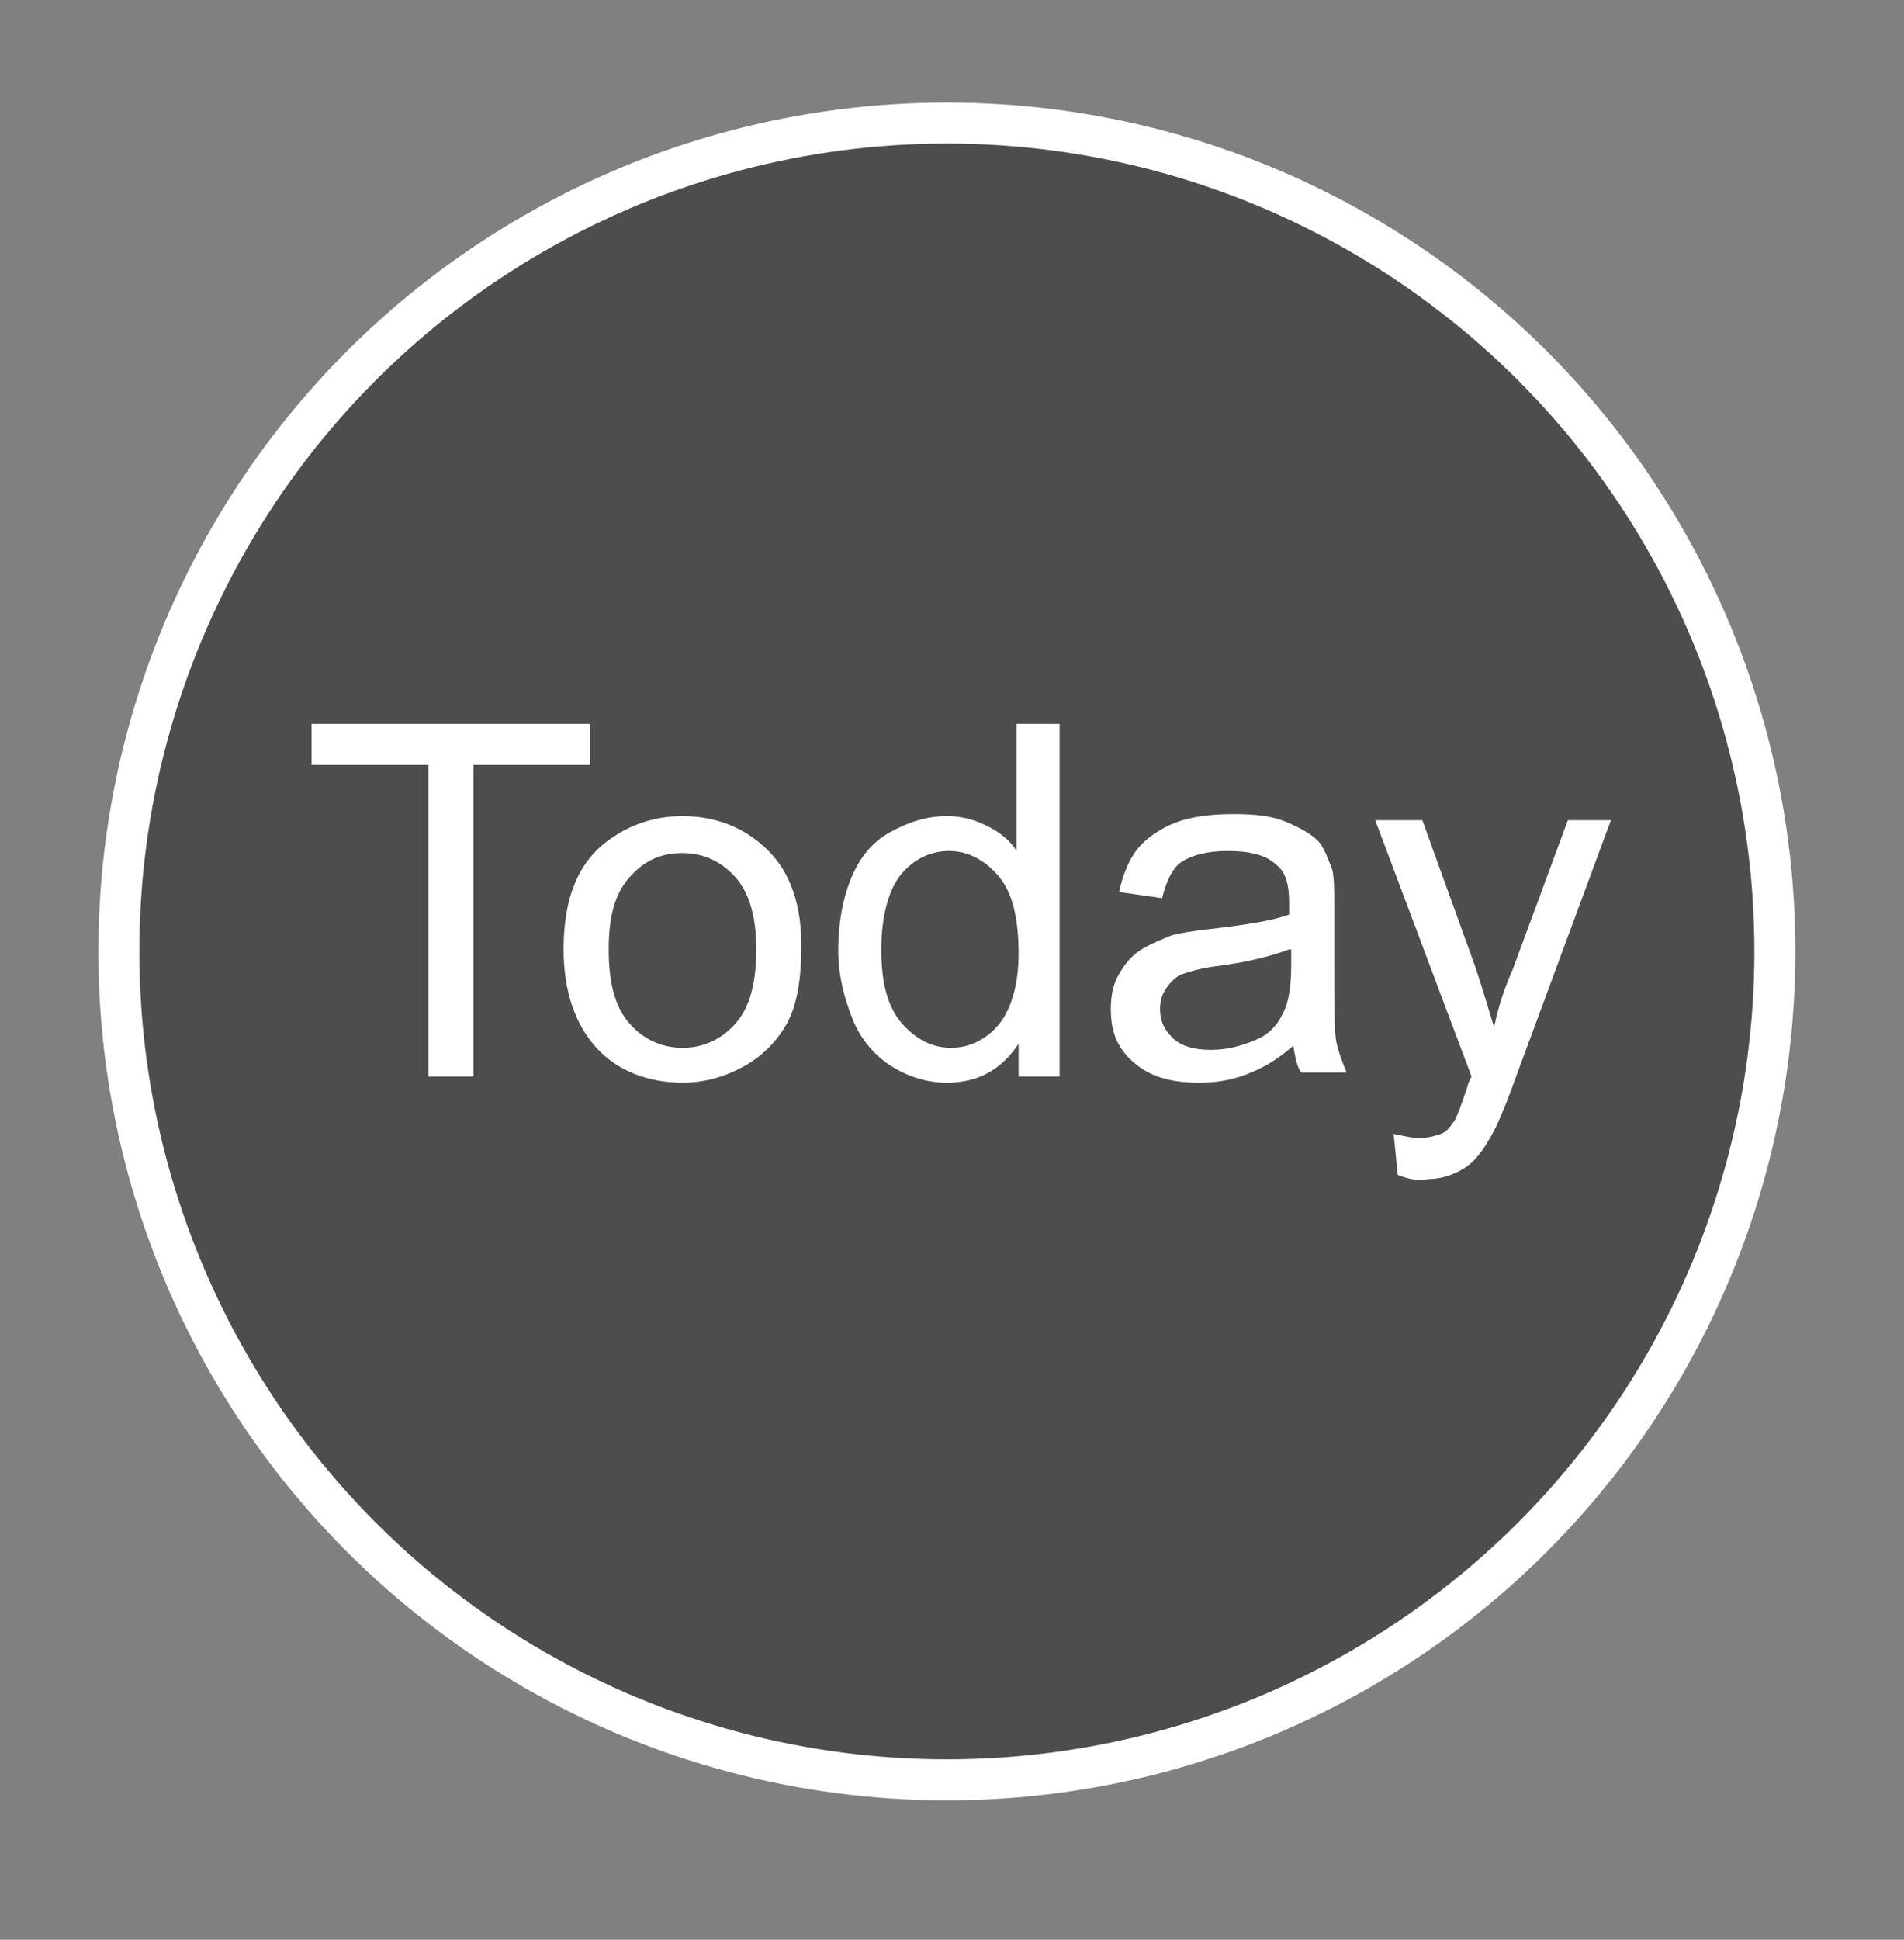
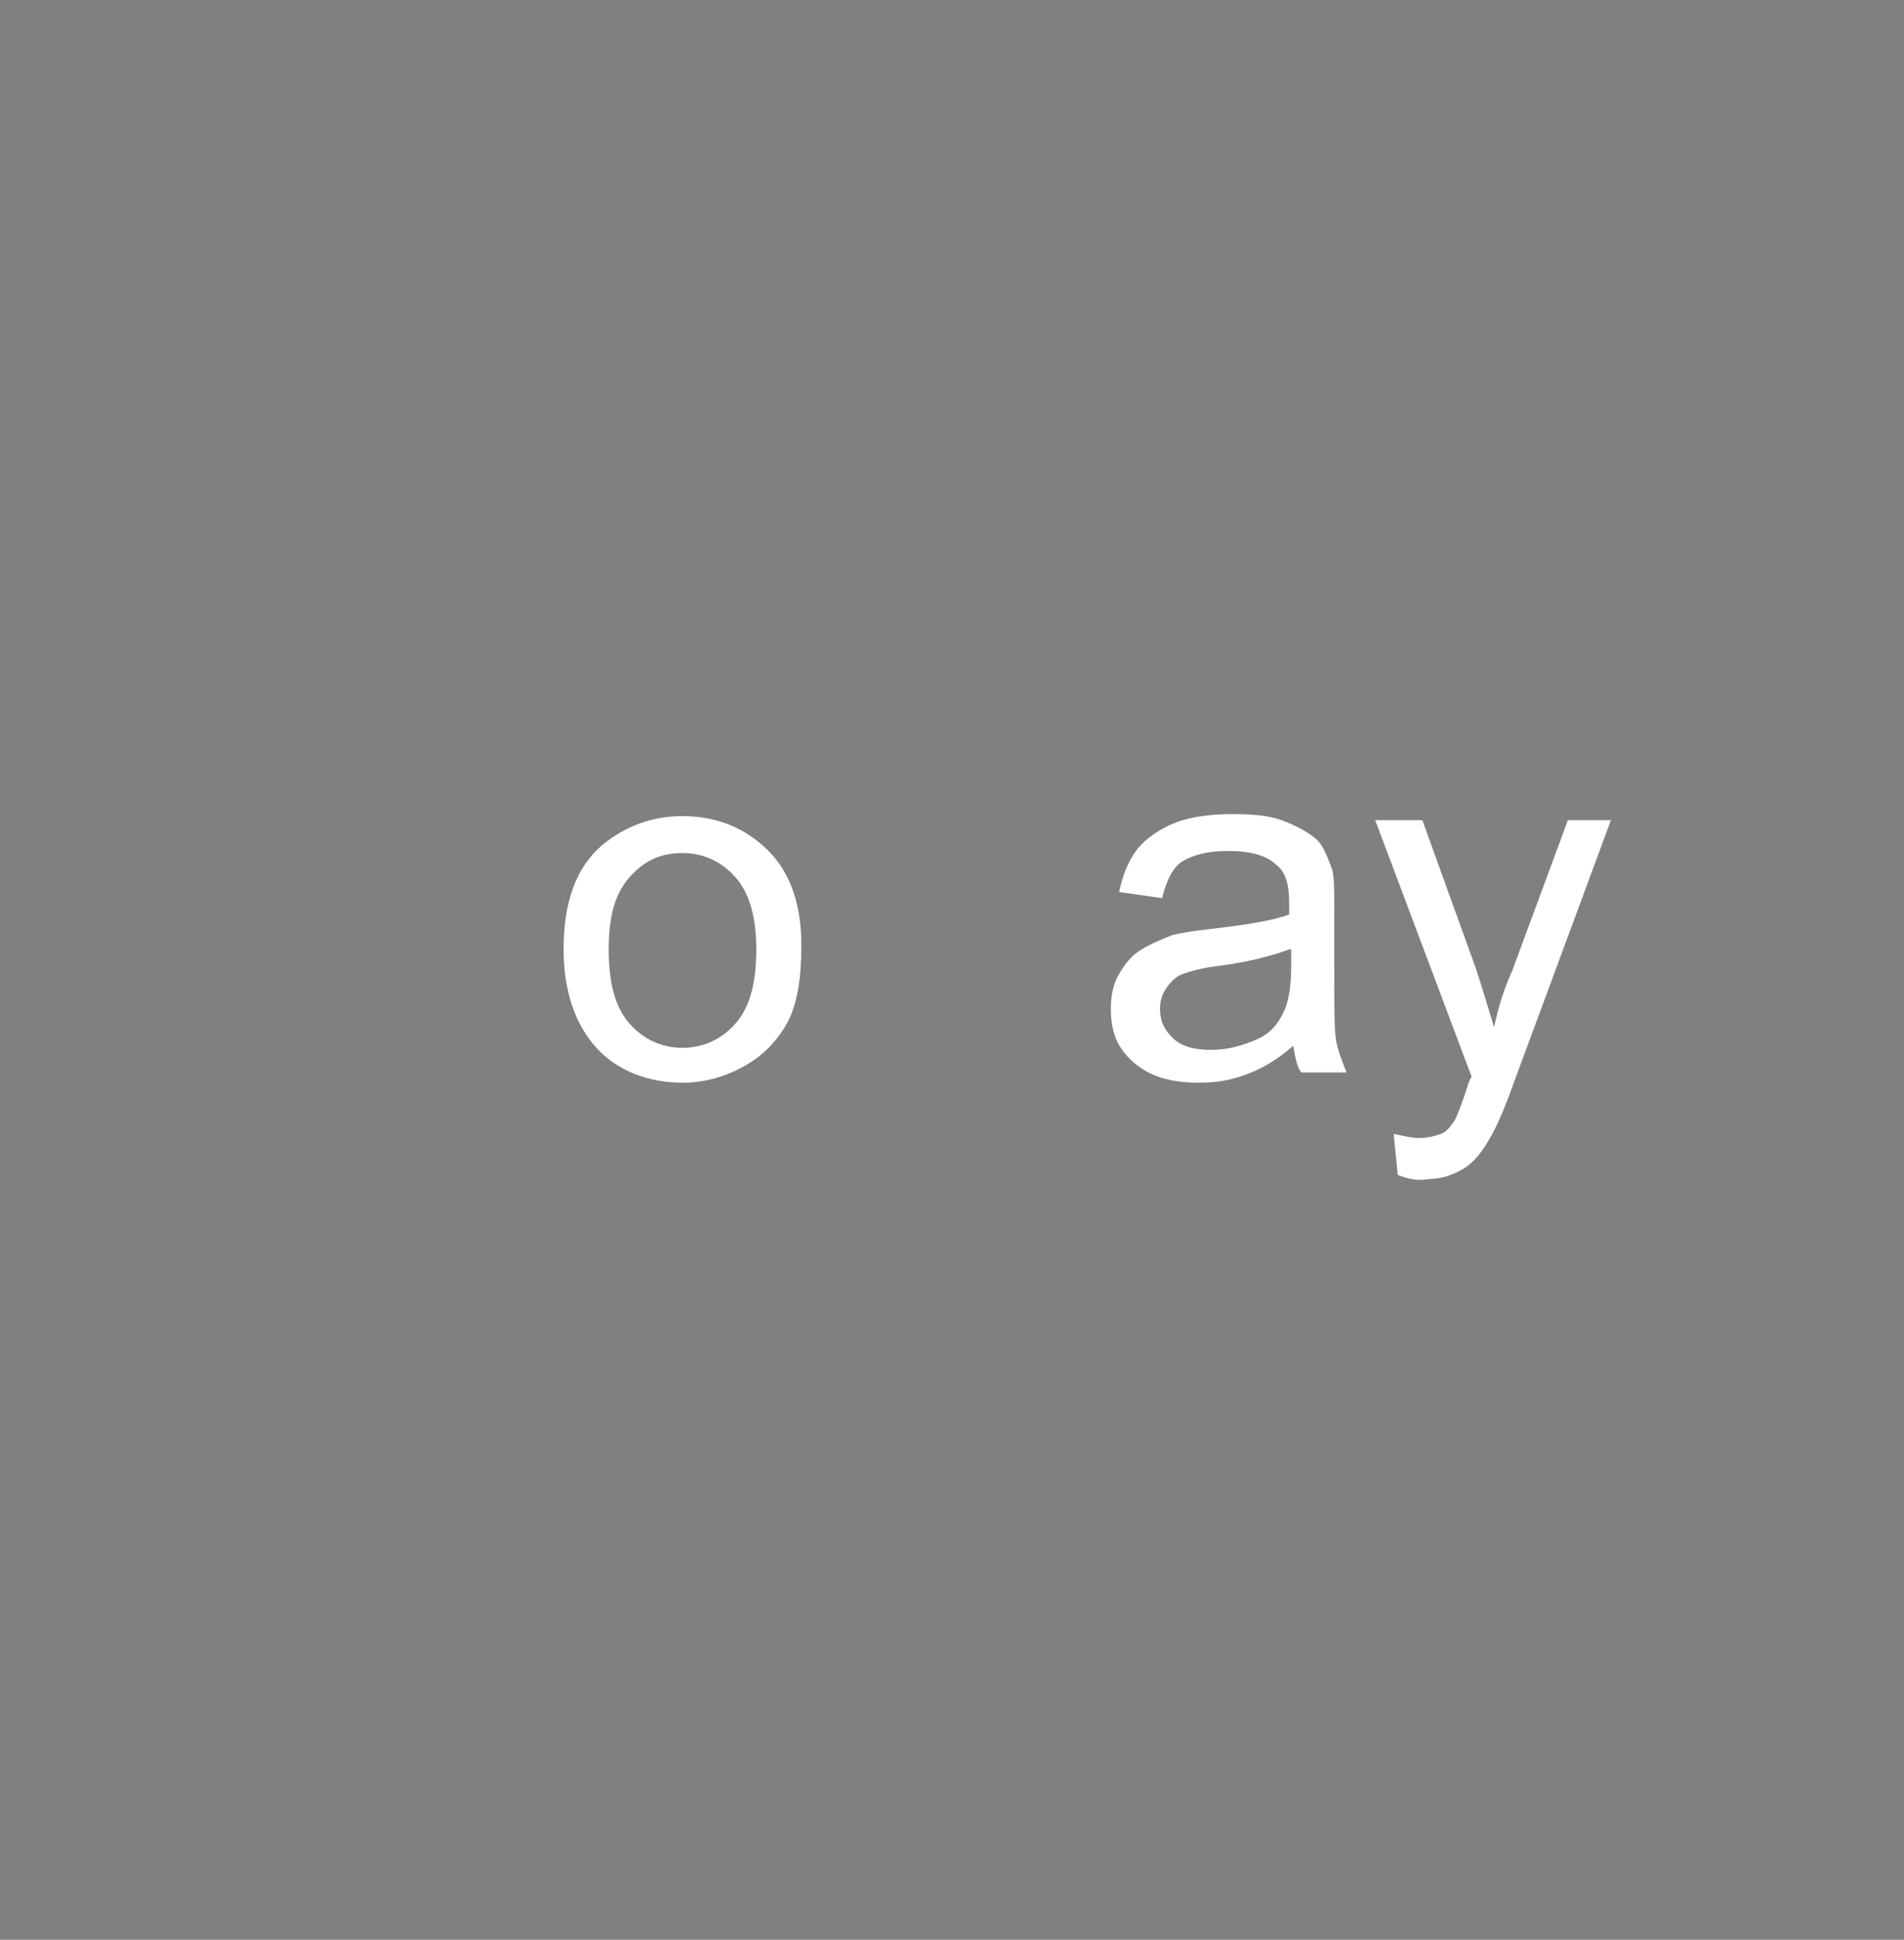
<svg xmlns="http://www.w3.org/2000/svg" version="1.1" id="Capa_1" x="0px" y="0px" viewBox="0 0 92.9 94.6" style="enable-background:new 0 0 92.9 94.6;" xml:space="preserve">
  <rect x="0" y="0" width="92.9" height="94.6" fill="#808080" stroke="none" />
  <style type="text/css"> .st0{fill:#4E4D4D;stroke:#FFFFFF;stroke-width:2;stroke-miterlimit:10;} .st1{fill:#FFFFFF;} </style>
-   <circle class="st0" cx="46.2" cy="46.4" r="40.4" />
  <g>
-     <path class="st1" d="M20.9,52.5V37.3h-5.7v-2h13.6v2h-5.7v15.2H20.9z" />
    <path class="st1" d="M27.5,46.3c0-2.3,0.6-4,1.9-5.1c1.1-0.9,2.4-1.4,3.9-1.4c1.7,0,3.1,0.6,4.2,1.7s1.6,2.7,1.6,4.6 c0,1.6-0.2,2.9-0.7,3.8s-1.2,1.6-2.1,2.1s-1.9,0.8-3,0.8c-1.7,0-3.2-0.6-4.2-1.7S27.5,48.4,27.5,46.3z M29.7,46.3 c0,1.6,0.3,2.8,1,3.6s1.6,1.2,2.6,1.2c1,0,1.9-0.4,2.6-1.2s1-2,1-3.6c0-1.5-0.3-2.7-1-3.5s-1.6-1.2-2.6-1.2c-1.1,0-1.9,0.4-2.6,1.2 S29.7,44.7,29.7,46.3z" />
-     <path class="st1" d="M49.7,52.5v-1.6c-0.8,1.2-1.9,1.9-3.5,1.9c-1,0-1.9-0.3-2.7-0.8s-1.5-1.3-1.9-2.3s-0.7-2.1-0.7-3.4 c0-1.2,0.2-2.4,0.6-3.4s1-1.8,1.9-2.3s1.8-0.8,2.8-0.8c0.8,0,1.4,0.2,2,0.5s1.1,0.7,1.4,1.2v-6.2h2.1v17.2H49.7z M43,46.3 c0,1.6,0.3,2.8,1,3.6s1.5,1.2,2.4,1.2c0.9,0,1.7-0.4,2.3-1.1s1-1.9,1-3.5c0-1.7-0.3-3-1-3.8s-1.5-1.2-2.4-1.2 c-0.9,0-1.7,0.4-2.3,1.1S43,44.6,43,46.3z" />
    <path class="st1" d="M63.1,51c-0.8,0.7-1.5,1.1-2.3,1.4s-1.5,0.4-2.3,0.4c-1.4,0-2.4-0.3-3.2-1s-1.1-1.5-1.1-2.6 c0-0.6,0.1-1.2,0.4-1.7c0.3-0.5,0.6-0.9,1.1-1.2s1-0.5,1.5-0.7c0.4-0.1,1-0.2,1.9-0.3c1.7-0.2,3-0.4,3.8-0.7c0-0.3,0-0.5,0-0.6 c0-0.9-0.2-1.5-0.6-1.8c-0.5-0.5-1.3-0.7-2.4-0.7c-1,0-1.7,0.2-2.2,0.5s-0.8,1-1,1.8l-2.1-0.3c0.2-0.9,0.5-1.6,0.9-2.1 s1.1-1,1.9-1.3s1.8-0.4,2.8-0.4c1.1,0,1.9,0.1,2.6,0.4s1.2,0.6,1.5,0.9s0.5,0.9,0.7,1.4c0.1,0.4,0.1,1,0.1,1.9v2.8 c0,2,0,3.2,0.1,3.7s0.3,1,0.5,1.5h-2.2C63.3,52.1,63.2,51.6,63.1,51z M62.9,46.3c-0.8,0.3-1.9,0.6-3.4,0.8 c-0.9,0.1-1.5,0.3-1.8,0.4s-0.6,0.4-0.8,0.7s-0.3,0.6-0.3,1c0,0.6,0.2,1,0.6,1.4s1,0.6,1.9,0.6c0.8,0,1.5-0.2,2.2-0.5 s1.1-0.8,1.4-1.5c0.2-0.5,0.3-1.2,0.3-2.1V46.3z" />
    <path class="st1" d="M68.2,57.3l-0.2-2c0.5,0.1,0.9,0.2,1.2,0.2c0.5,0,0.8-0.1,1.1-0.2s0.5-0.4,0.7-0.7c0.1-0.2,0.3-0.7,0.6-1.6 c0-0.1,0.1-0.3,0.2-0.5l-4.7-12.5h2.3l2.6,7.2c0.3,0.9,0.6,1.9,0.9,2.9c0.2-1,0.5-1.9,0.9-2.8l2.7-7.3h2.1l-4.7,12.7 c-0.5,1.4-0.9,2.3-1.2,2.8c-0.4,0.7-0.8,1.2-1.3,1.5s-1.1,0.5-1.7,0.5C69.2,57.6,68.7,57.5,68.2,57.3z" />
  </g>
</svg>